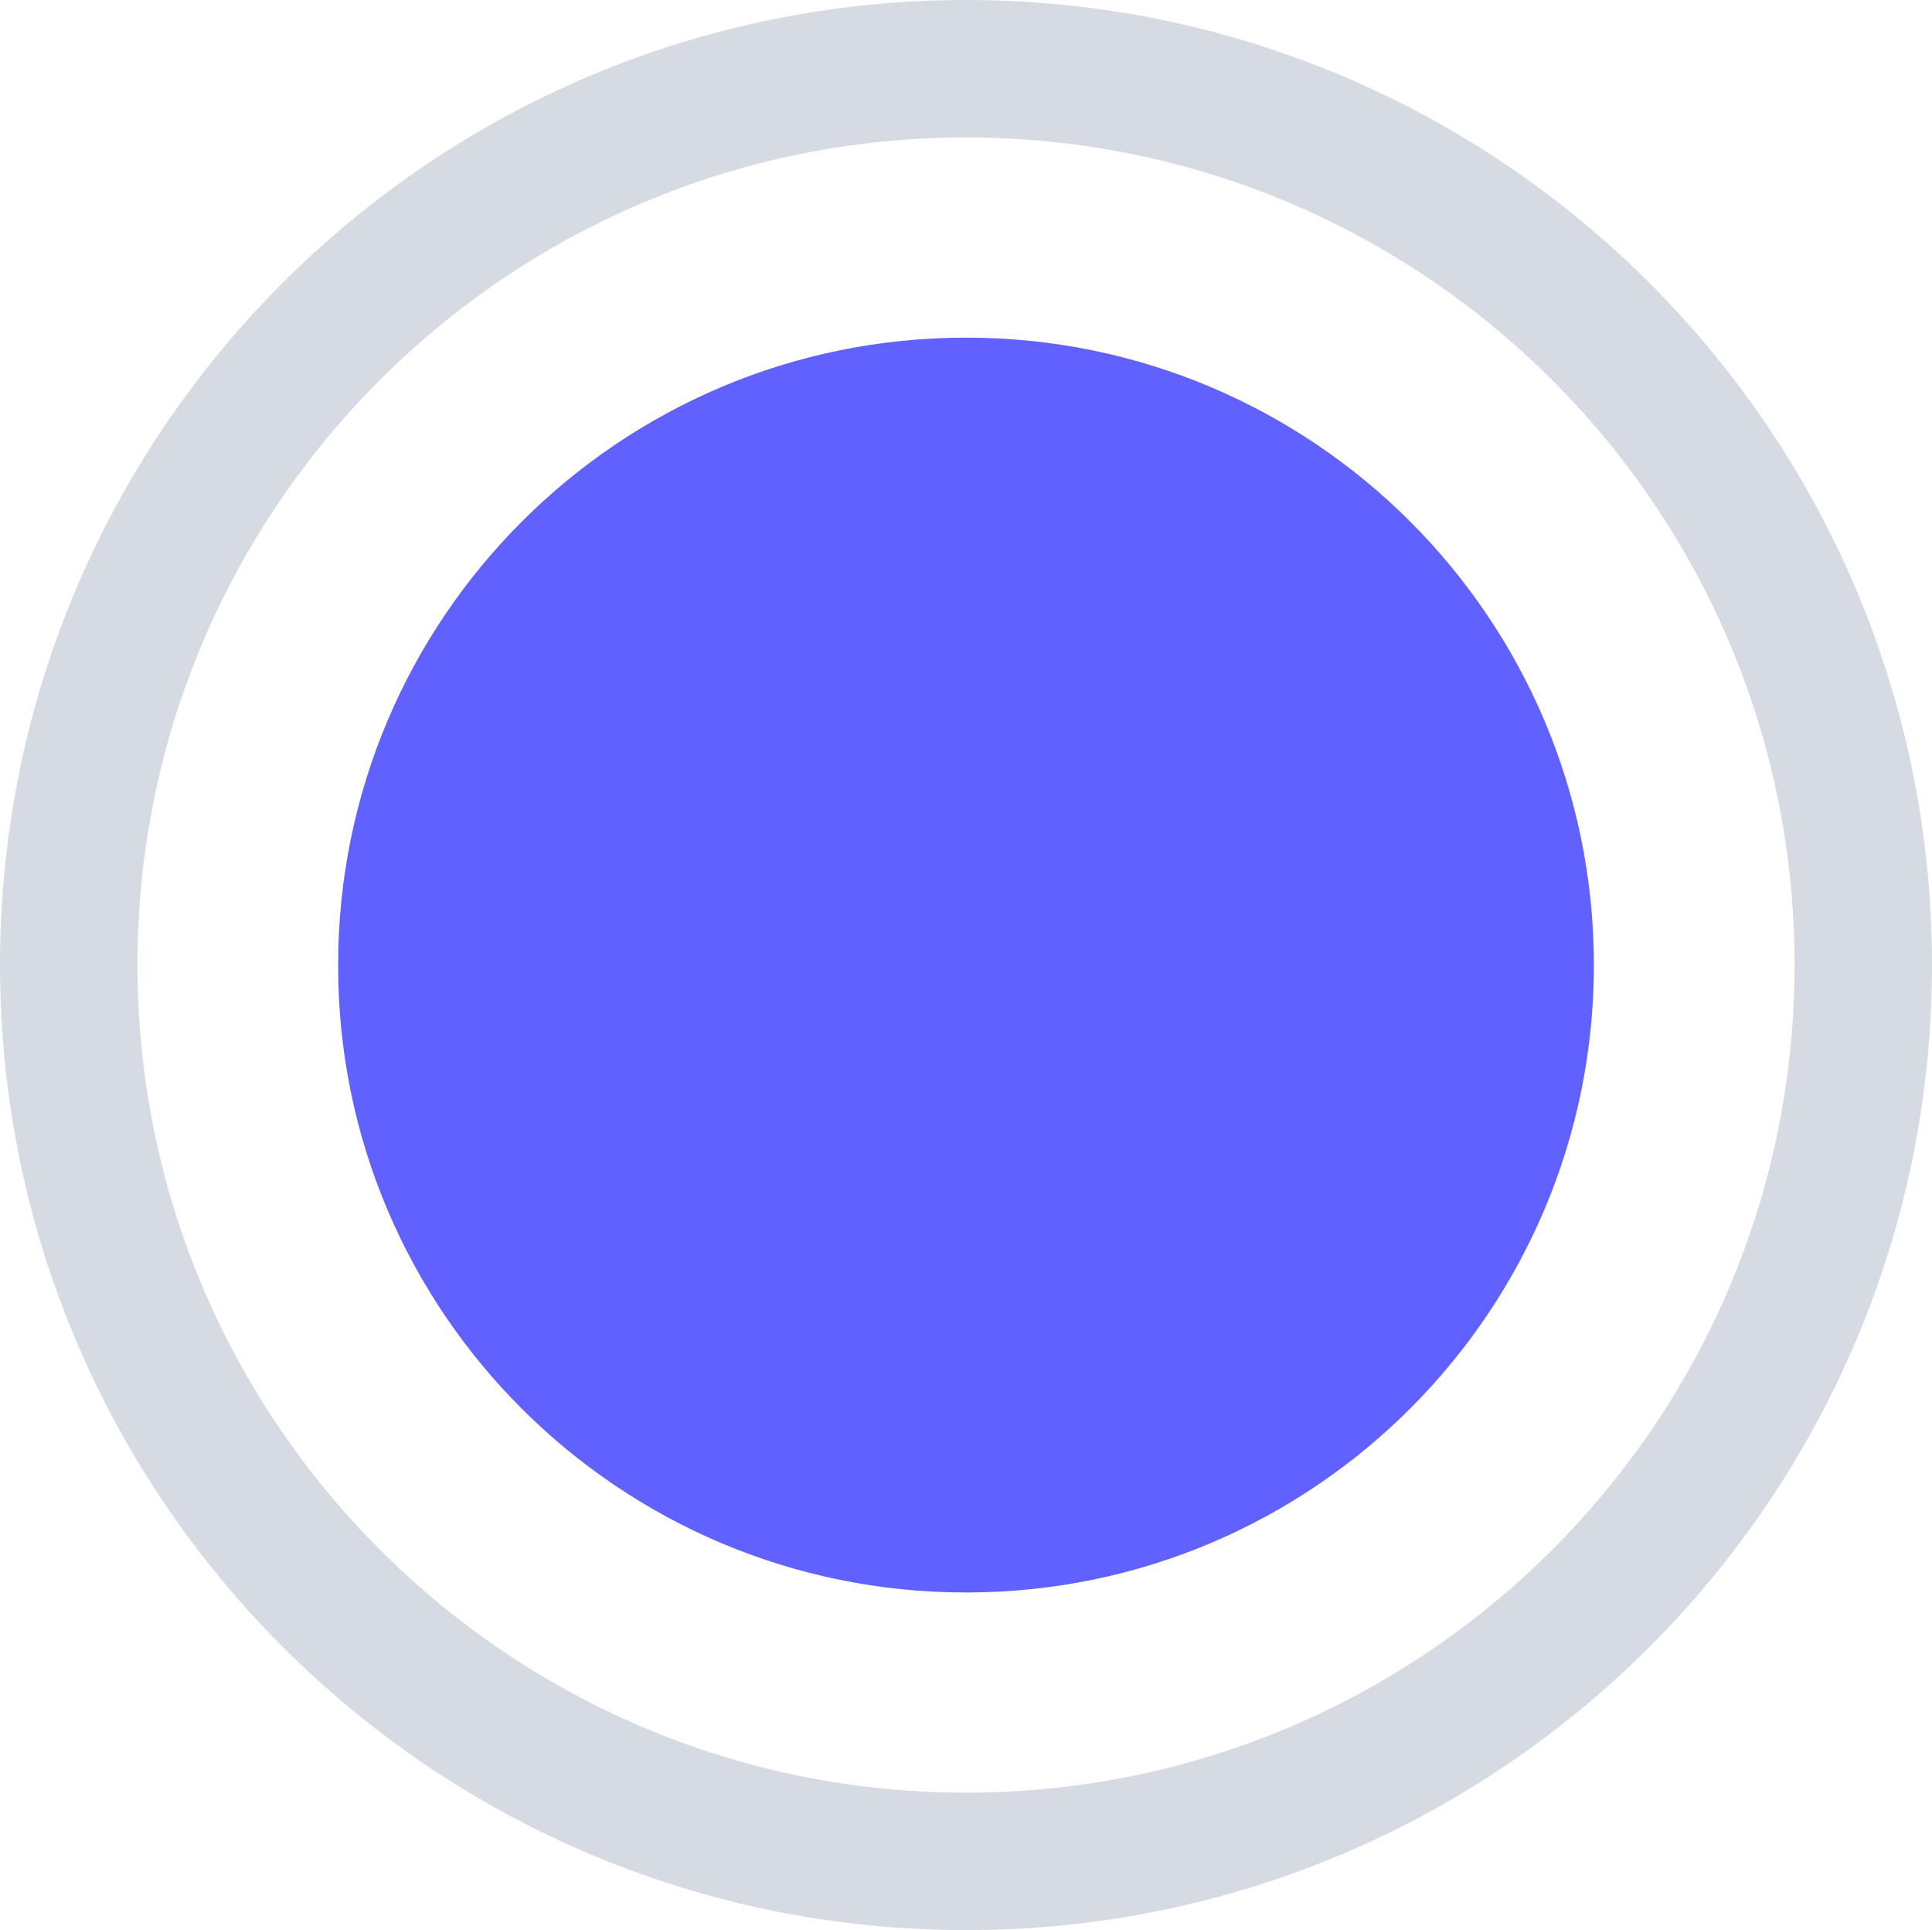
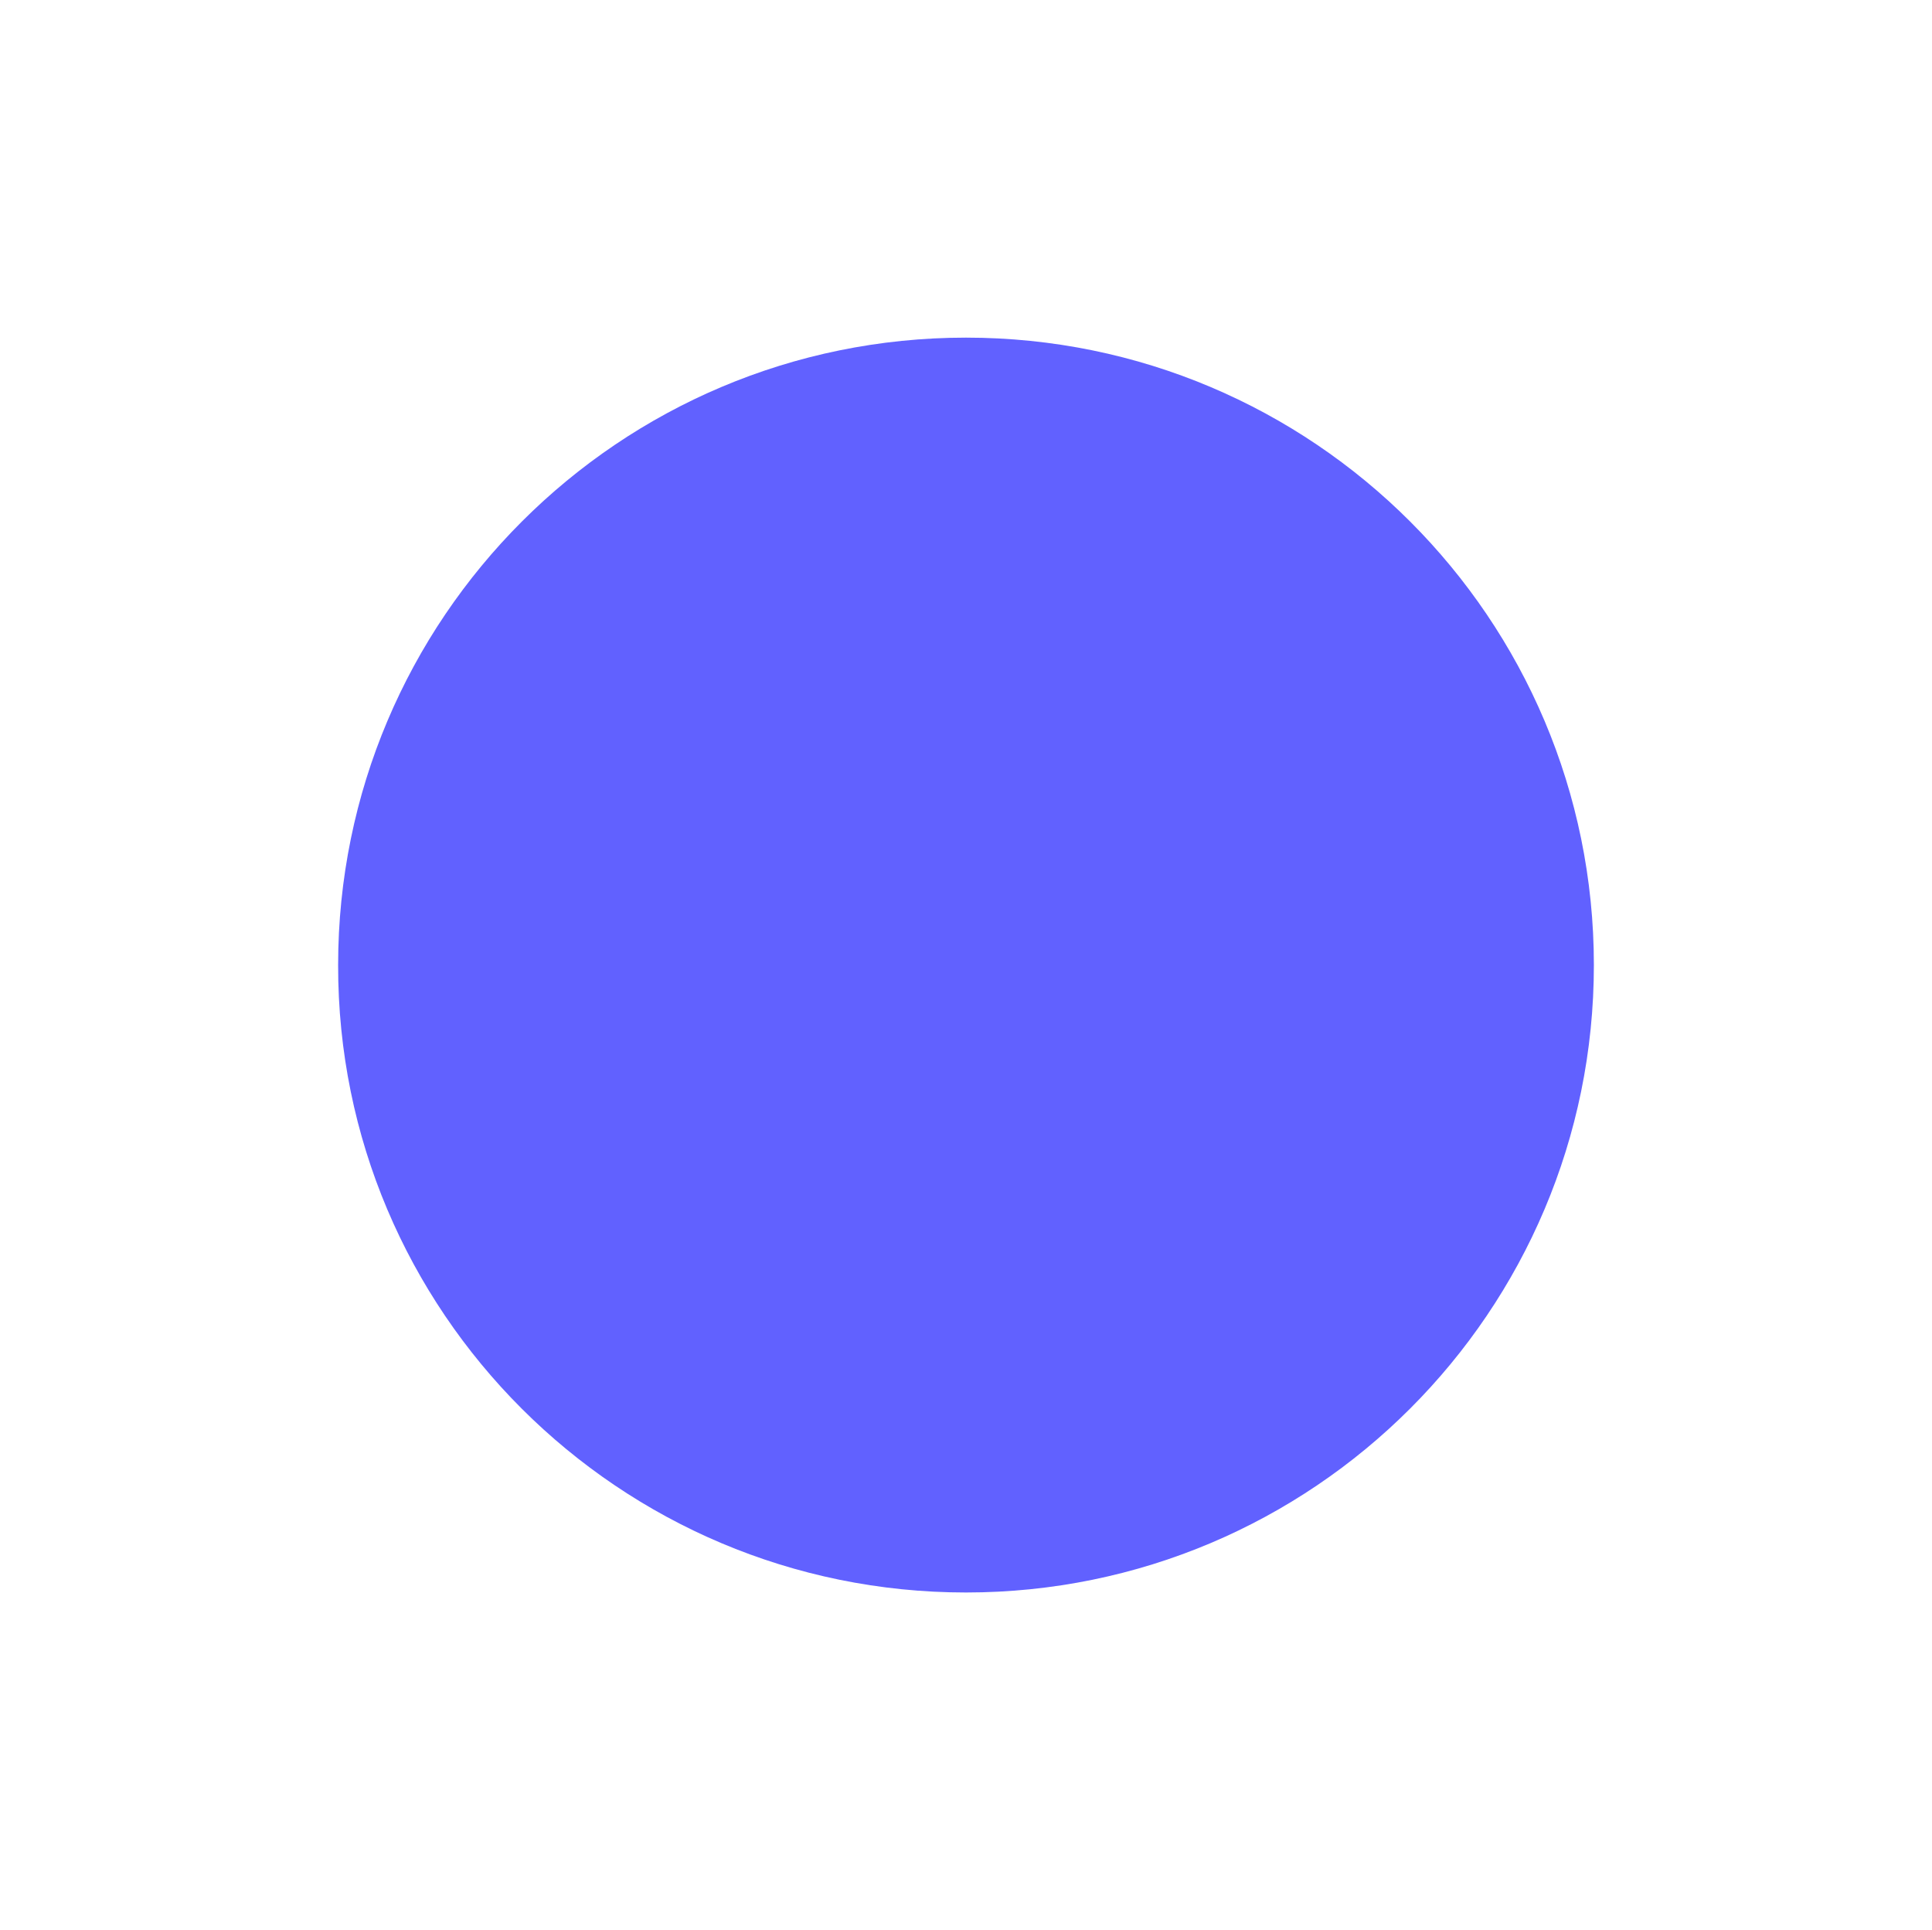
<svg xmlns="http://www.w3.org/2000/svg" version="1.1" id="Layer_1" x="0px" y="0px" viewBox="0 0 351.4 351" style="enable-background:new 0 0 351.4 351;" xml:space="preserve">
  <style type="text/css">
	.st0{fill:none;stroke:#D6DBE3;stroke-width:25;}
	.st1{fill:#6161ff;}
</style>
-   <path class="st0" d="M175.7,338.5c90.1,0,163.2-73,163.2-163c0-90.1-73.1-163-163.2-163S12.5,85.4,12.5,175.5  C12.5,265.4,85.6,338.5,175.7,338.5z" />
  <path class="st1" d="M175.7,289.6c63.1,0,114.2-51.1,114.2-114.1S238.8,61.4,175.7,61.4S61.5,112.5,61.5,175.5  C61.4,238.5,112.6,289.6,175.7,289.6" />
</svg>